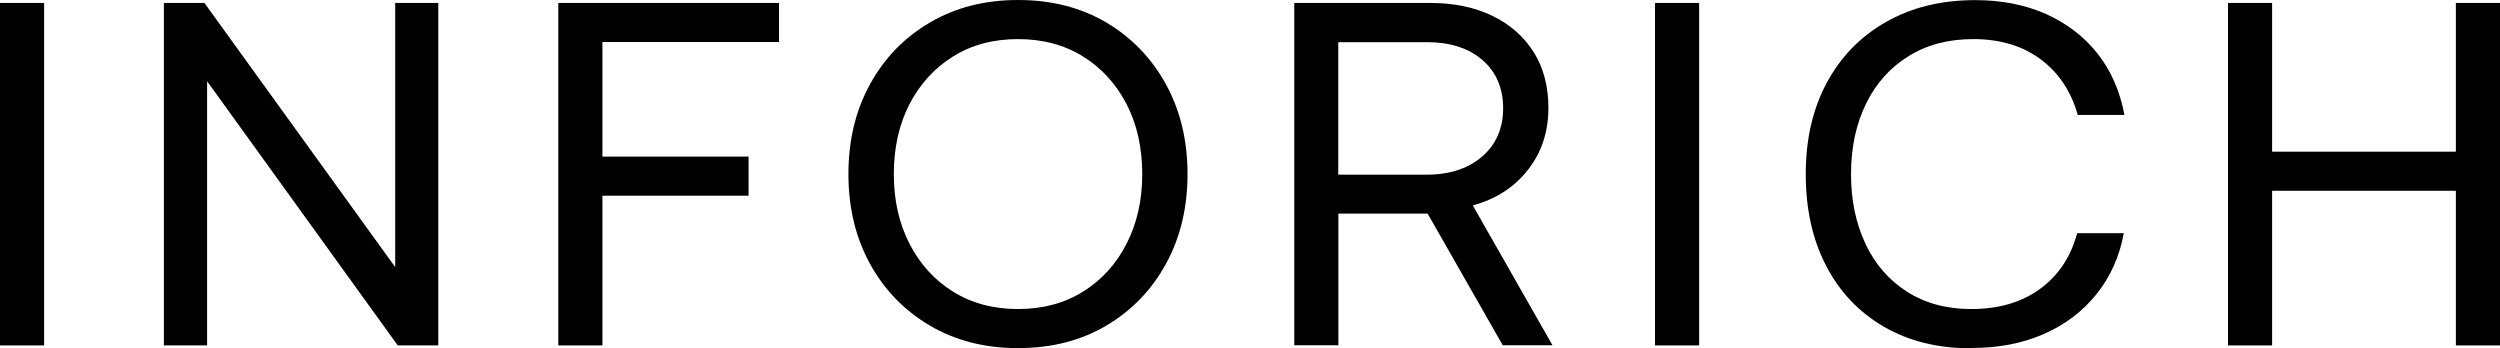
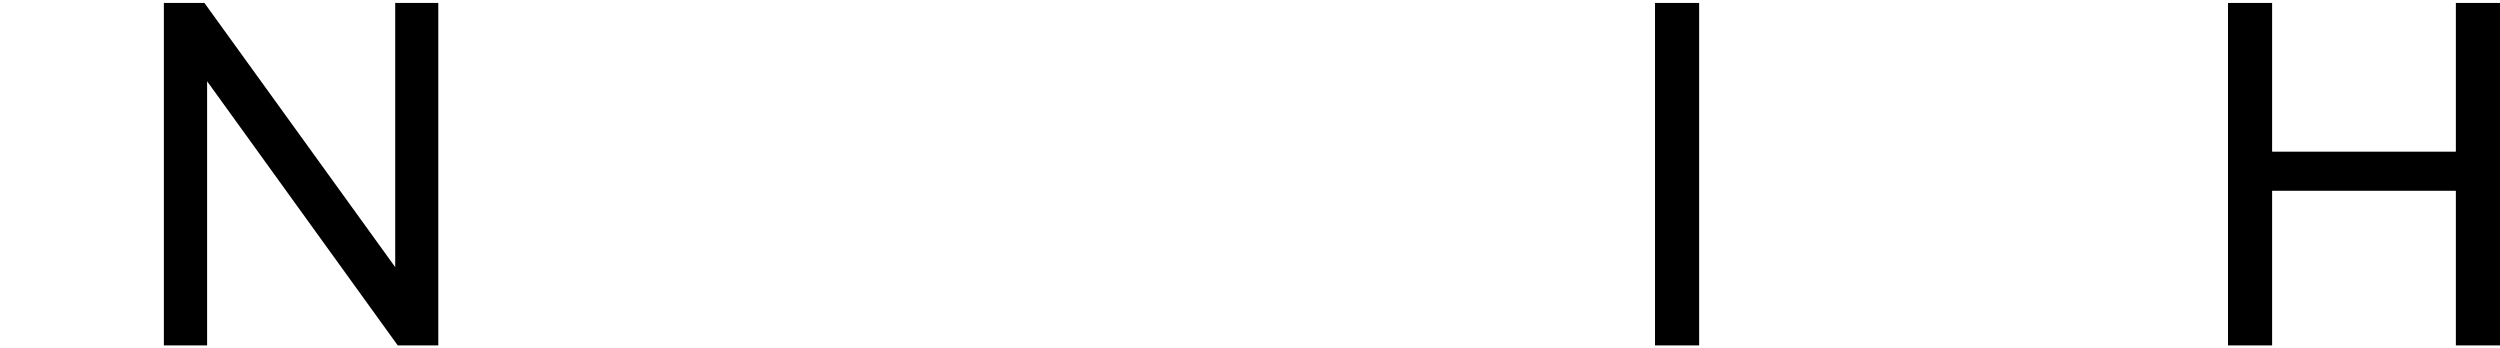
<svg xmlns="http://www.w3.org/2000/svg" width="122" height="17" viewBox="0 0 122 17" fill="none">
  <g clip-path="url(#clip0_227_65)">
-     <path d="M0 0.144H2.153V16.856H0V0.144Z" fill="black" />
+     <path d="M0 0.144V16.856H0V0.144Z" fill="black" />
    <path d="M7.997 16.856V0.144H9.976L19.286 13.035V0.144H21.389V16.856H19.41L10.107 3.965V16.856H8.003H7.997Z" fill="black" />
-     <path d="M27.245 0.144H38.017V2.051H29.398V7.642H36.53V9.55H29.398V16.856H27.245V0.144Z" fill="black" />
-     <path d="M49.68 0C51.317 0 52.748 0.366 53.987 1.098C55.225 1.83 56.196 2.837 56.899 4.115C57.602 5.399 57.951 6.856 57.951 8.494C57.951 10.132 57.602 11.595 56.899 12.873C56.196 14.157 55.225 15.158 53.987 15.89C52.748 16.622 51.311 16.988 49.68 16.988C48.05 16.988 46.631 16.622 45.38 15.89C44.135 15.158 43.158 14.151 42.455 12.873C41.752 11.589 41.403 10.132 41.403 8.494C41.403 6.856 41.752 5.393 42.455 4.115C43.158 2.831 44.129 1.83 45.38 1.098C46.625 0.366 48.056 0 49.68 0ZM49.68 1.908C48.473 1.908 47.415 2.189 46.513 2.753C45.604 3.317 44.895 4.097 44.384 5.081C43.874 6.071 43.619 7.204 43.619 8.494C43.619 9.784 43.874 10.899 44.384 11.895C44.895 12.891 45.604 13.671 46.513 14.235C47.421 14.799 48.479 15.081 49.68 15.081C50.881 15.081 51.939 14.799 52.848 14.235C53.756 13.671 54.466 12.891 54.976 11.895C55.486 10.899 55.742 9.766 55.742 8.494C55.742 7.222 55.486 6.065 54.976 5.081C54.466 4.097 53.756 3.317 52.848 2.753C51.939 2.189 50.881 1.908 49.68 1.908Z" fill="black" />
-     <path d="M63.153 0.144H69.793C70.951 0.144 71.959 0.354 72.83 0.774C73.695 1.194 74.368 1.788 74.847 2.549C75.326 3.311 75.562 4.223 75.562 5.273C75.562 6.436 75.226 7.444 74.561 8.29C73.895 9.142 72.999 9.718 71.872 10.024L75.762 16.85H73.335L69.669 10.425H65.313V16.85H63.16V0.144H63.153ZM65.307 2.051V8.524H69.613C70.752 8.524 71.66 8.224 72.339 7.63C73.017 7.036 73.353 6.251 73.353 5.279C73.353 4.307 73.017 3.509 72.339 2.927C71.66 2.345 70.764 2.058 69.638 2.058H65.307V2.051Z" fill="black" />
    <path d="M80.765 0.144H82.918V16.856H80.765V0.144Z" fill="black" />
-     <path d="M96.218 17C94.568 17 93.137 16.646 91.924 15.938C90.71 15.23 89.77 14.241 89.111 12.963C88.451 11.691 88.121 10.204 88.121 8.5C88.121 6.796 88.457 5.333 89.135 4.061C89.814 2.789 90.772 1.794 92.023 1.08C93.268 0.366 94.724 0.006 96.392 0.006C97.68 0.006 98.831 0.234 99.846 0.684C100.86 1.14 101.7 1.782 102.36 2.615C103.019 3.449 103.455 4.451 103.673 5.609H101.395C101.065 4.445 100.456 3.539 99.572 2.885C98.688 2.231 97.593 1.908 96.292 1.908C95.085 1.908 94.033 2.183 93.137 2.741C92.235 3.299 91.544 4.073 91.058 5.069C90.573 6.065 90.33 7.204 90.33 8.494C90.33 9.784 90.567 10.899 91.034 11.895C91.5 12.891 92.179 13.671 93.062 14.235C93.946 14.799 94.992 15.081 96.193 15.081C97.531 15.081 98.651 14.757 99.547 14.103C100.449 13.449 101.053 12.543 101.364 11.379H103.642C103.43 12.525 102.982 13.521 102.304 14.361C101.625 15.2 100.767 15.854 99.727 16.304C98.688 16.76 97.512 16.982 96.211 16.982L96.218 17Z" fill="black" />
    <path d="M108.726 0.144H110.879V7.402H119.846V0.144H122V16.856H119.846V9.31H110.879V16.856H108.726V0.144Z" fill="black" />
  </g>
  <defs>
    <clipPath id="clip0_227_65">
      <rect width="122" height="17" fill="white" />
    </clipPath>
  </defs>
</svg>